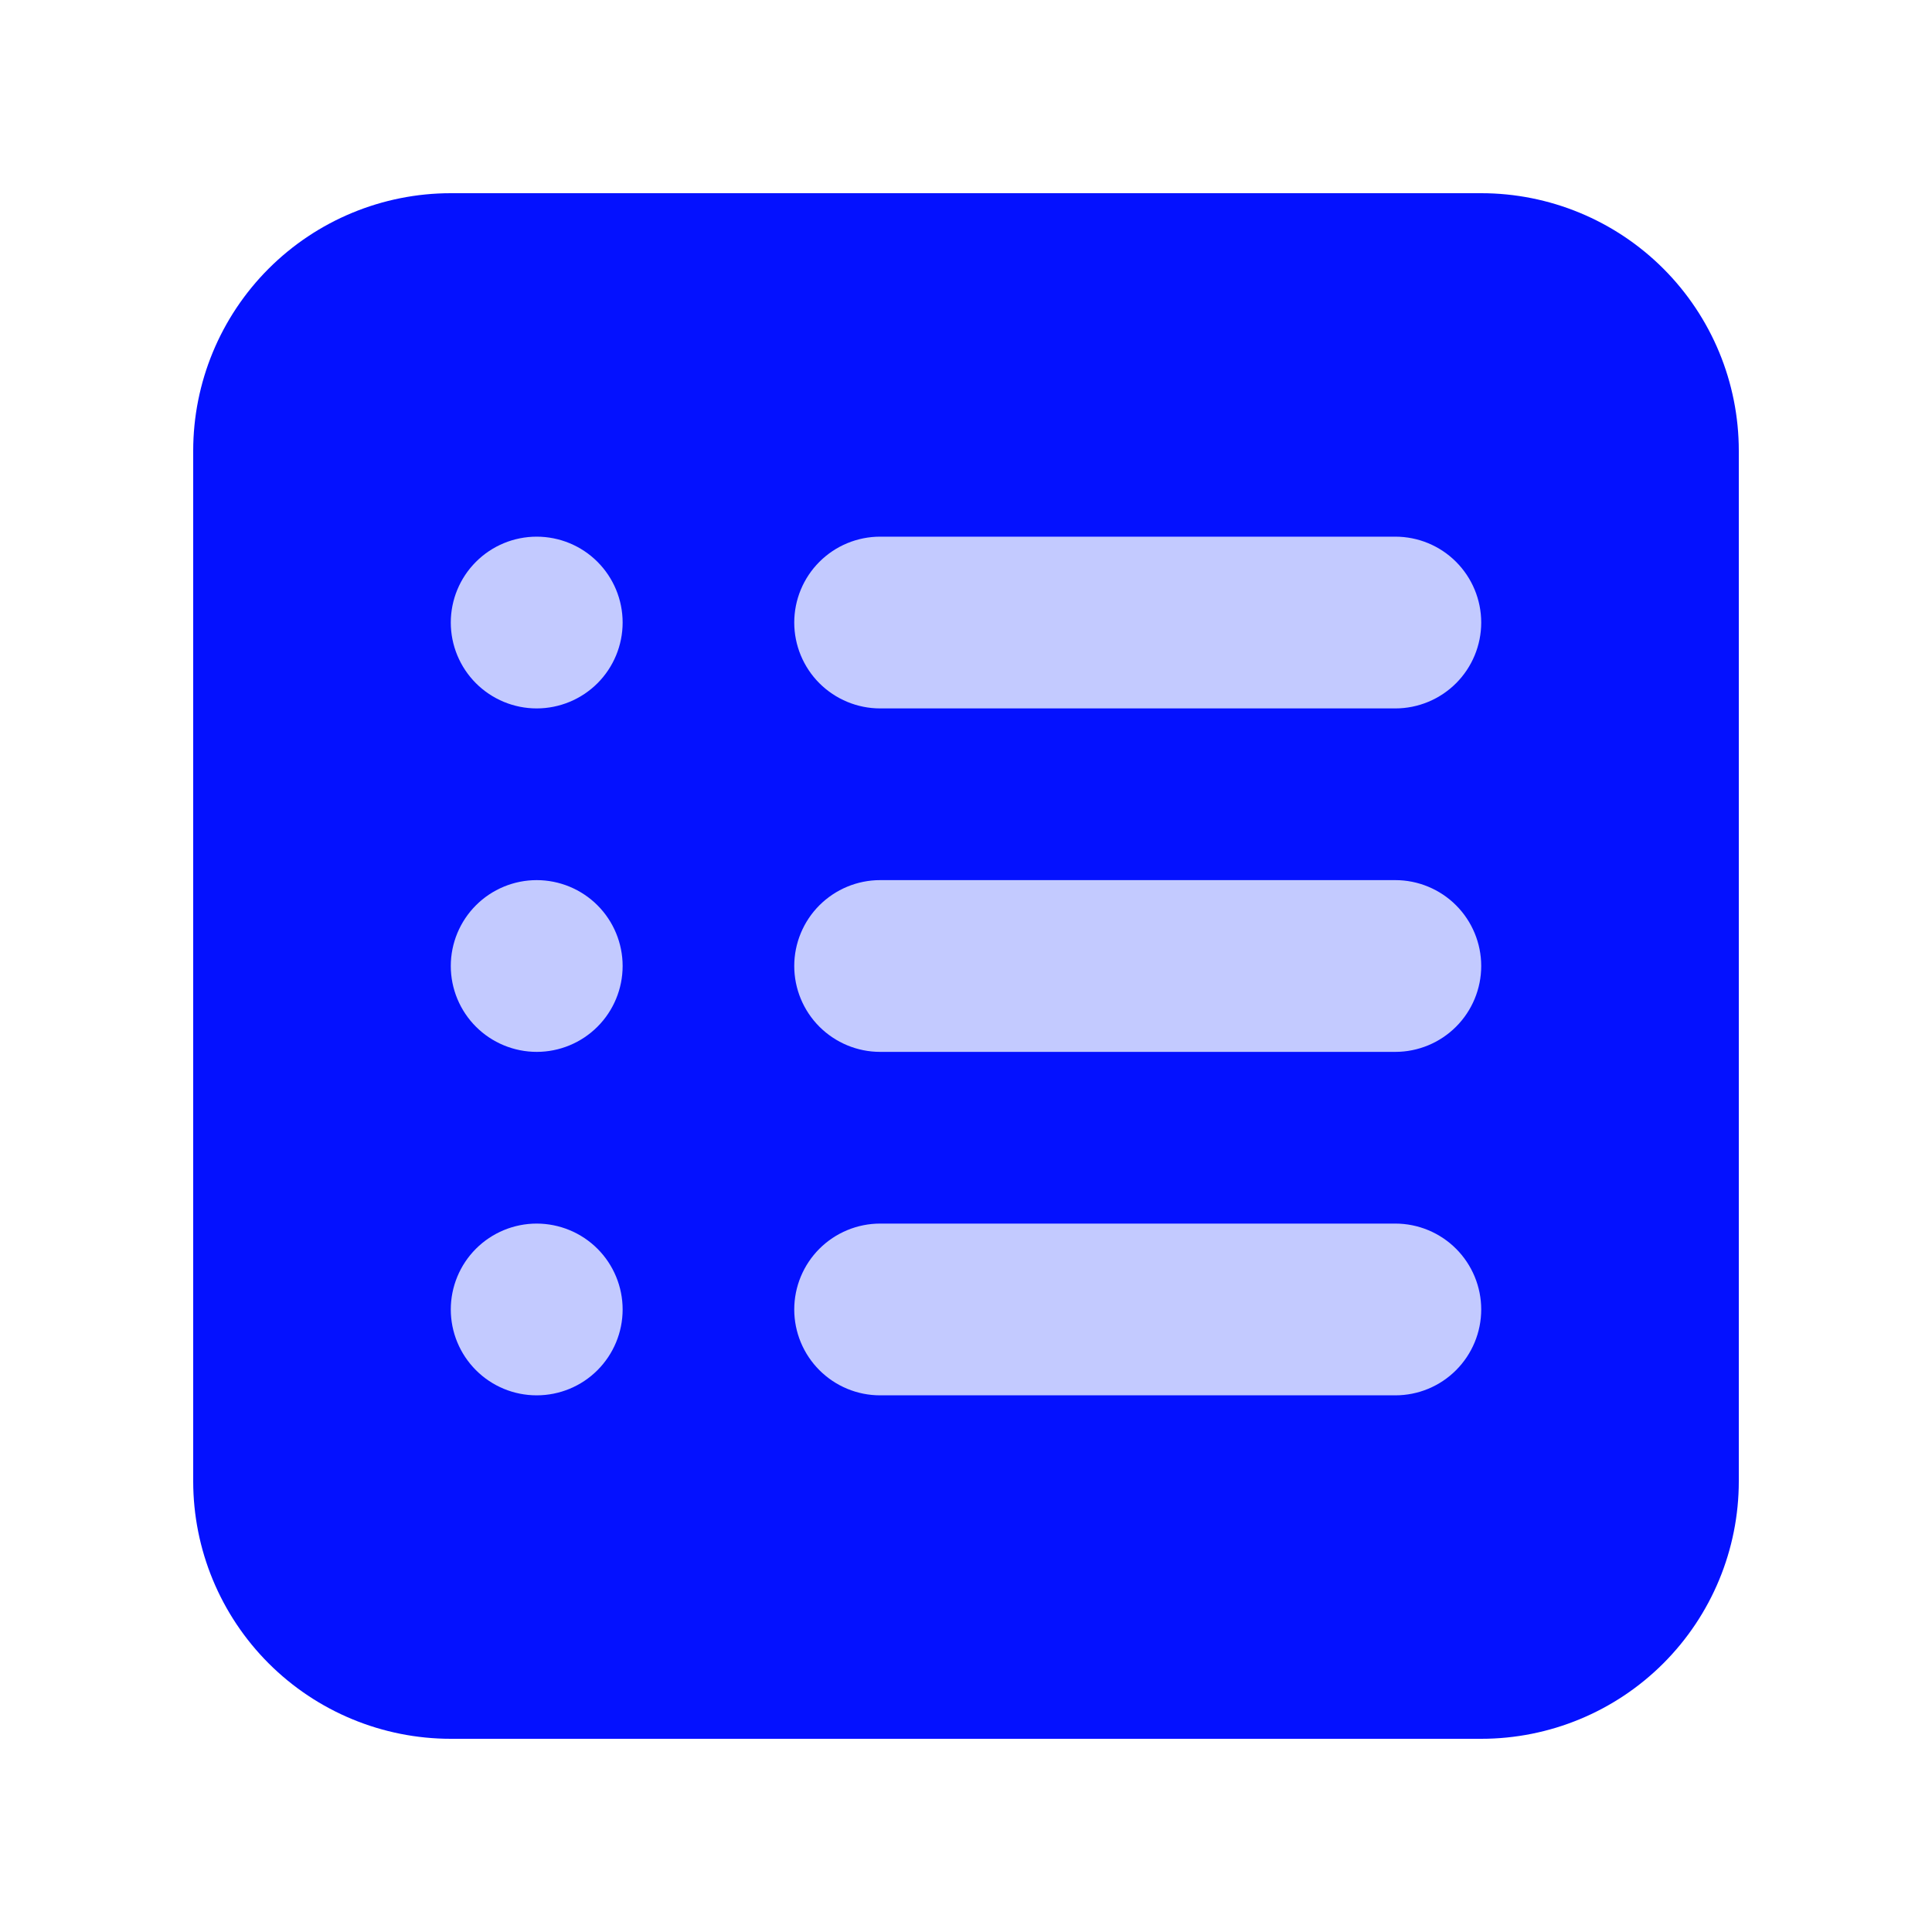
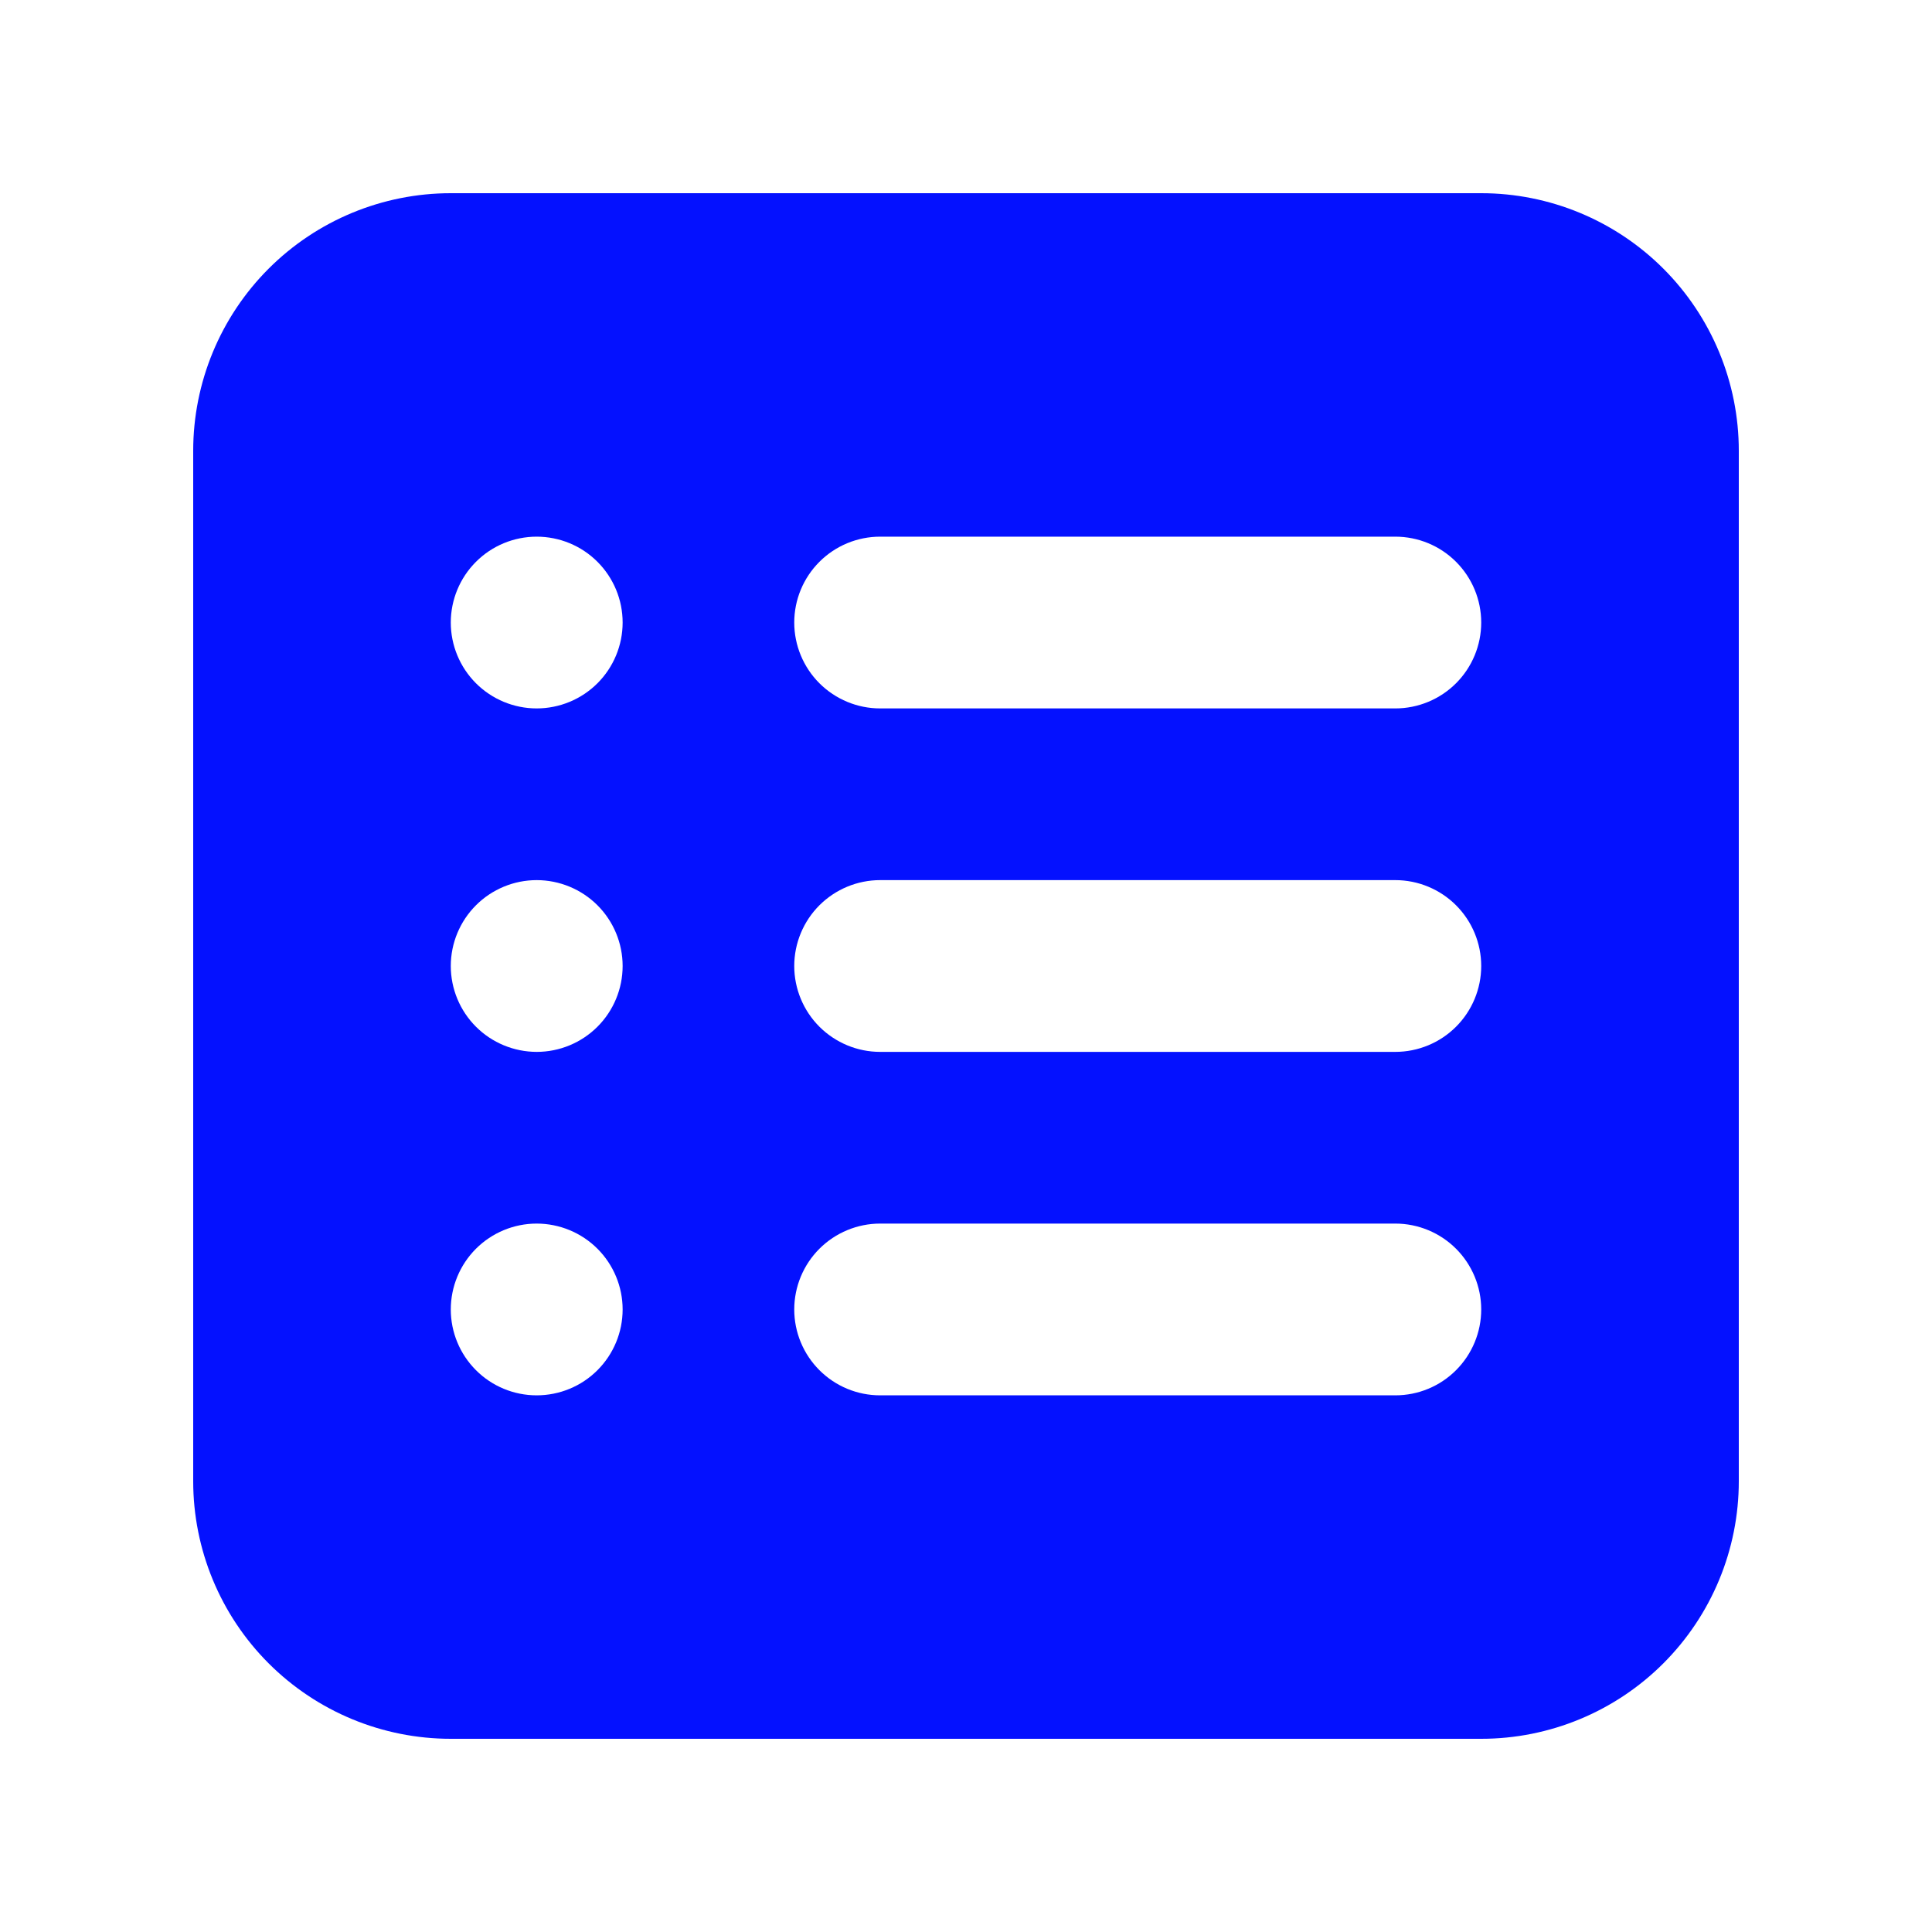
<svg xmlns="http://www.w3.org/2000/svg" width="40" height="40" viewBox="0 0 40 40" fill="none">
-   <rect x="8.333" y="8.333" width="25" height="23.333" fill="#C3CAFF" />
  <path fill-rule="evenodd" clip-rule="evenodd" d="M9.333 4C7.919 4 6.562 4.562 5.562 5.562C4.562 6.562 4 7.919 4 9.333V30.667C4 32.081 4.562 33.438 5.562 34.438C6.562 35.438 7.919 36 9.333 36H30.667C32.081 36 33.438 35.438 34.438 34.438C35.438 33.438 36 32.081 36 30.667V9.333C36 7.919 35.438 6.562 34.438 5.562C33.438 4.562 32.081 4 30.667 4H9.333ZM16.444 12.889C16.444 12.417 16.632 11.965 16.965 11.632C17.299 11.298 17.751 11.111 18.222 11.111H28.889C29.36 11.111 29.813 11.298 30.146 11.632C30.479 11.965 30.667 12.417 30.667 12.889C30.667 13.36 30.479 13.813 30.146 14.146C29.813 14.479 29.36 14.667 28.889 14.667H18.222C17.751 14.667 17.299 14.479 16.965 14.146C16.632 13.813 16.444 13.36 16.444 12.889ZM16.444 20C16.444 19.529 16.632 19.076 16.965 18.743C17.299 18.41 17.751 18.222 18.222 18.222H28.889C29.36 18.222 29.813 18.41 30.146 18.743C30.479 19.076 30.667 19.529 30.667 20C30.667 20.471 30.479 20.924 30.146 21.257C29.813 21.59 29.36 21.778 28.889 21.778H18.222C17.751 21.778 17.299 21.59 16.965 21.257C16.632 20.924 16.444 20.471 16.444 20ZM16.444 27.111C16.444 26.64 16.632 26.187 16.965 25.854C17.299 25.521 17.751 25.333 18.222 25.333H28.889C29.36 25.333 29.813 25.521 30.146 25.854C30.479 26.187 30.667 26.64 30.667 27.111C30.667 27.583 30.479 28.035 30.146 28.368C29.813 28.702 29.36 28.889 28.889 28.889H18.222C17.751 28.889 17.299 28.702 16.965 28.368C16.632 28.035 16.444 27.583 16.444 27.111ZM11.111 11.111C10.64 11.111 10.187 11.298 9.854 11.632C9.521 11.965 9.333 12.417 9.333 12.889C9.333 13.36 9.521 13.813 9.854 14.146C10.187 14.479 10.64 14.667 11.111 14.667C11.583 14.667 12.037 14.479 12.37 14.146C12.703 13.813 12.891 13.36 12.891 12.889C12.891 12.417 12.703 11.965 12.37 11.632C12.037 11.298 11.583 11.111 11.111 11.111ZM9.333 20C9.333 19.529 9.521 19.076 9.854 18.743C10.187 18.41 10.64 18.222 11.111 18.222C11.583 18.222 12.037 18.41 12.37 18.743C12.703 19.076 12.891 19.529 12.891 20C12.891 20.471 12.703 20.924 12.37 21.257C12.037 21.59 11.584 21.778 11.113 21.778C10.641 21.778 10.187 21.59 9.854 21.257C9.521 20.924 9.333 20.471 9.333 20ZM11.111 25.333C10.64 25.333 10.187 25.521 9.854 25.854C9.521 26.187 9.333 26.64 9.333 27.111C9.333 27.583 9.521 28.035 9.854 28.368C10.187 28.702 10.64 28.889 11.111 28.889C11.583 28.889 12.037 28.702 12.37 28.368C12.703 28.035 12.891 27.583 12.891 27.111C12.891 26.64 12.703 26.187 12.37 25.854C12.037 25.521 11.583 25.333 11.111 25.333Z" fill="#0411FF" />
</svg>